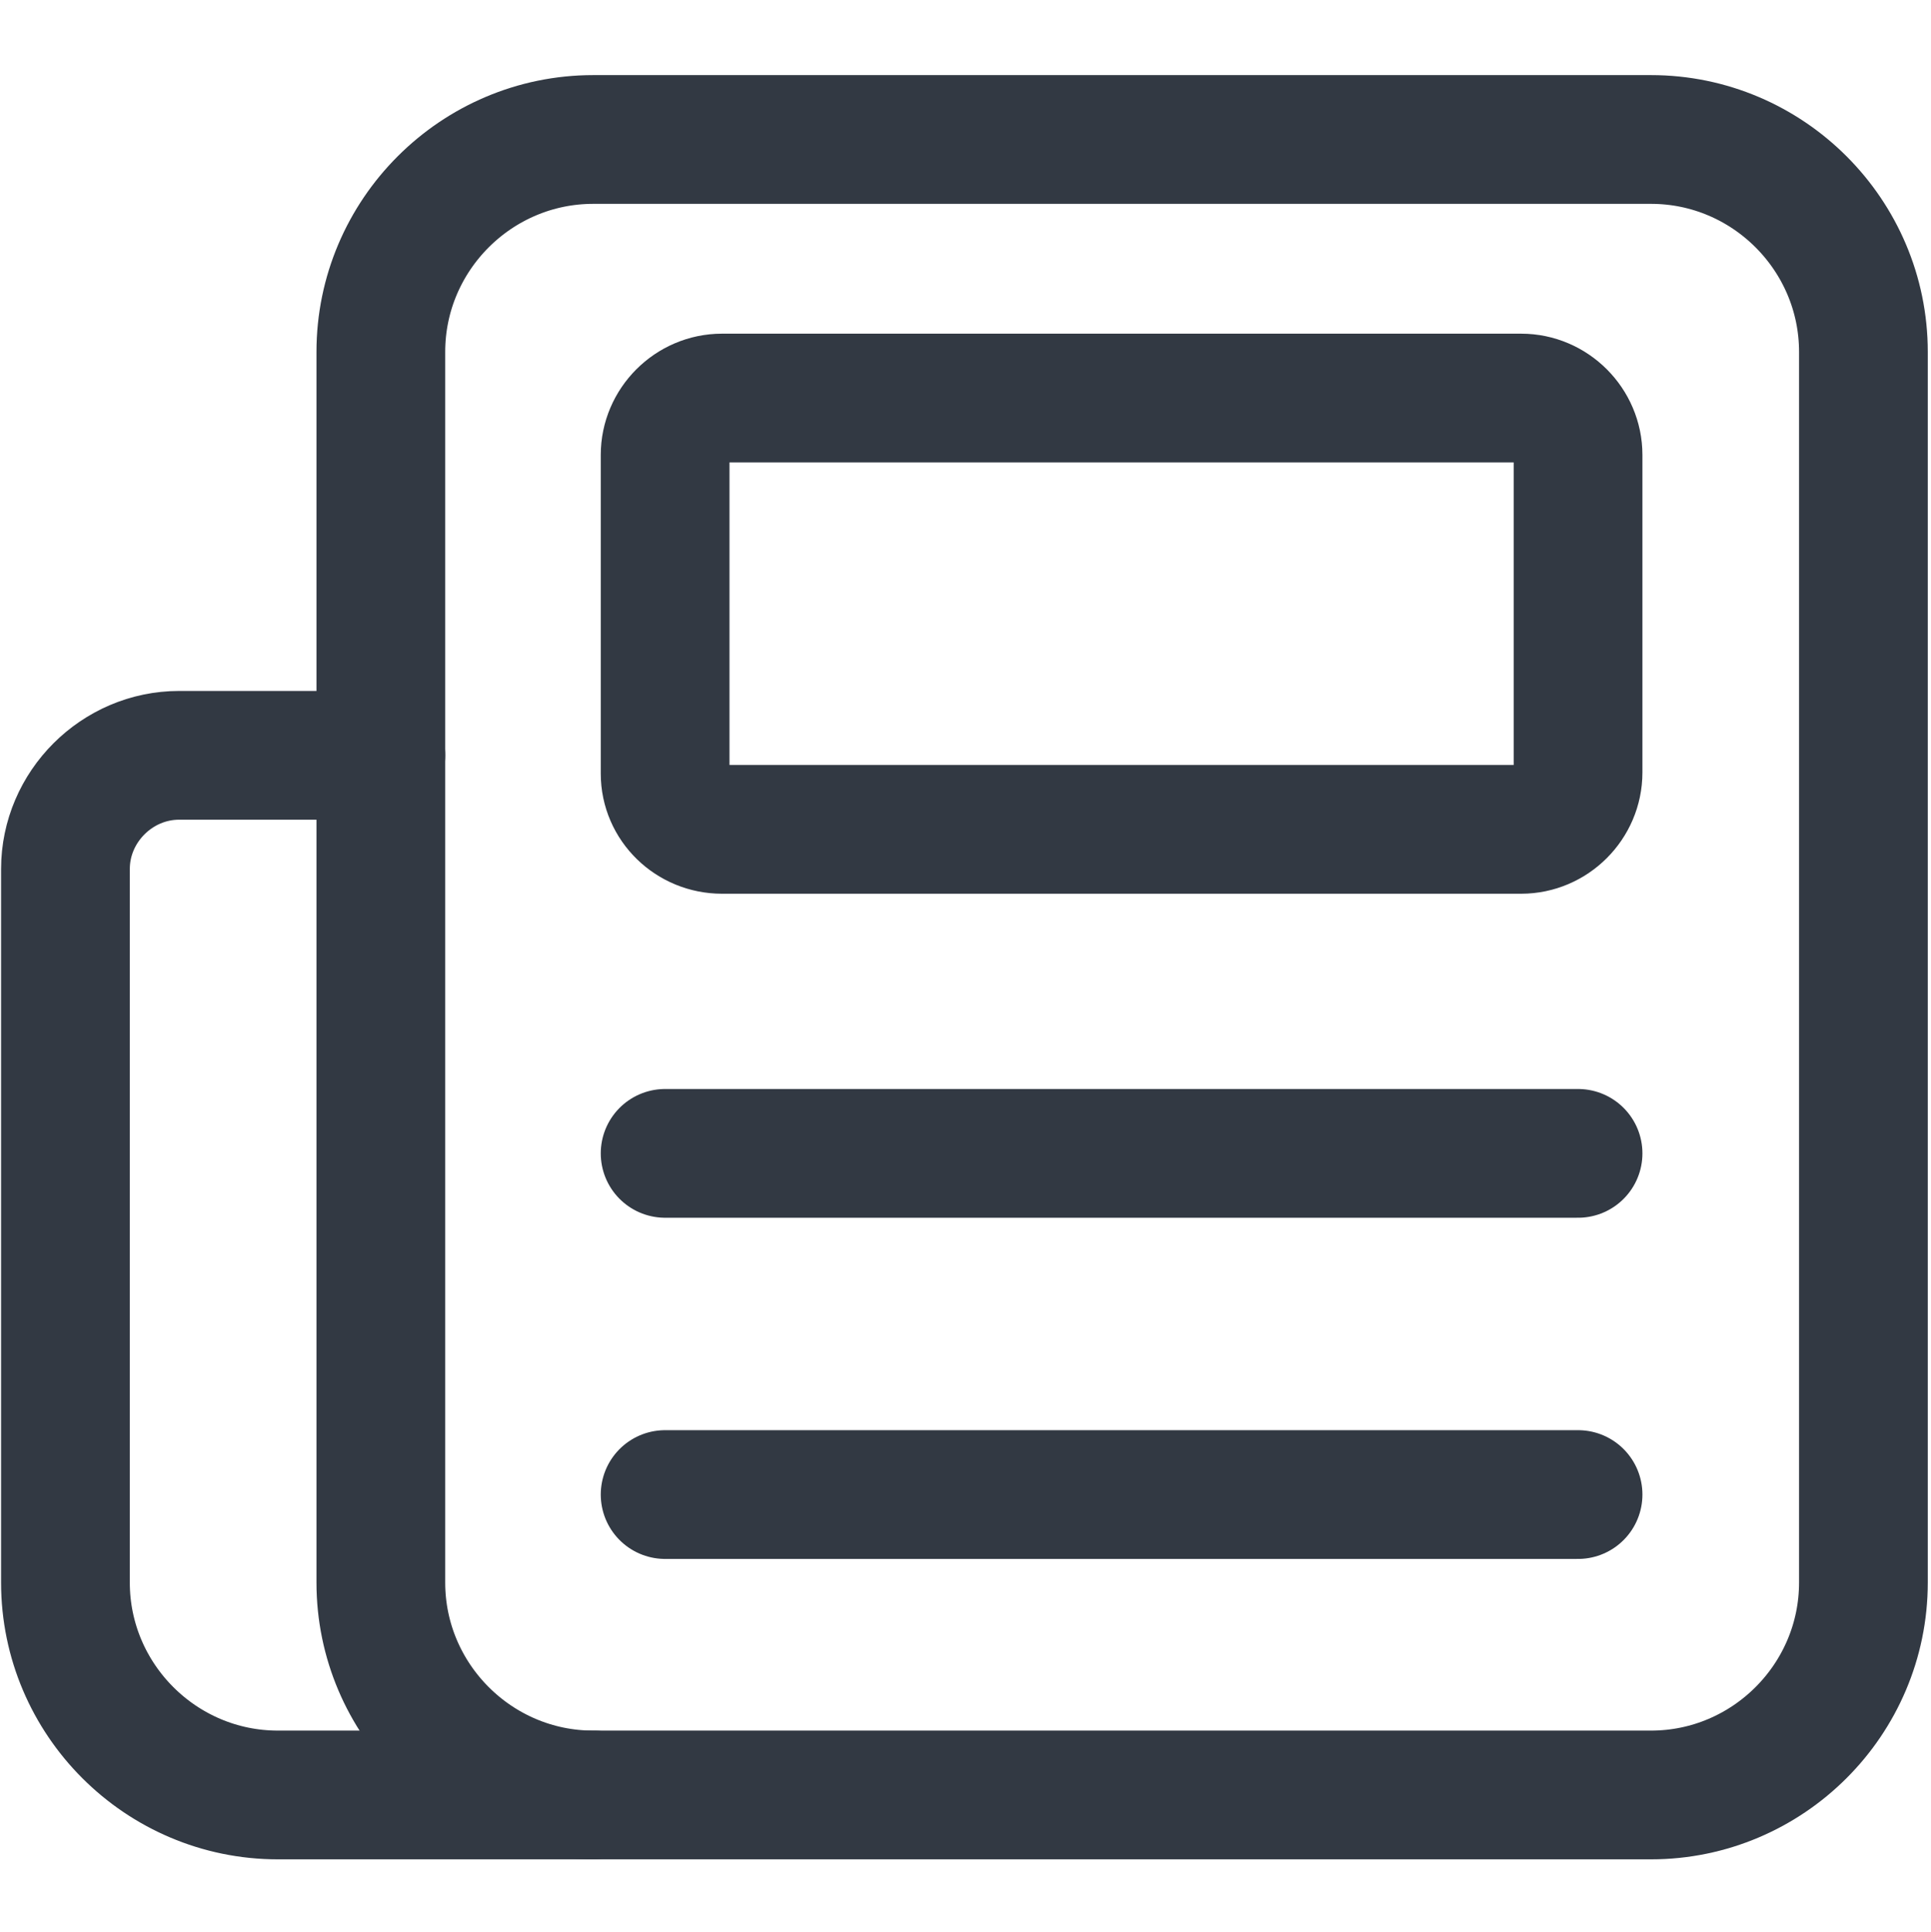
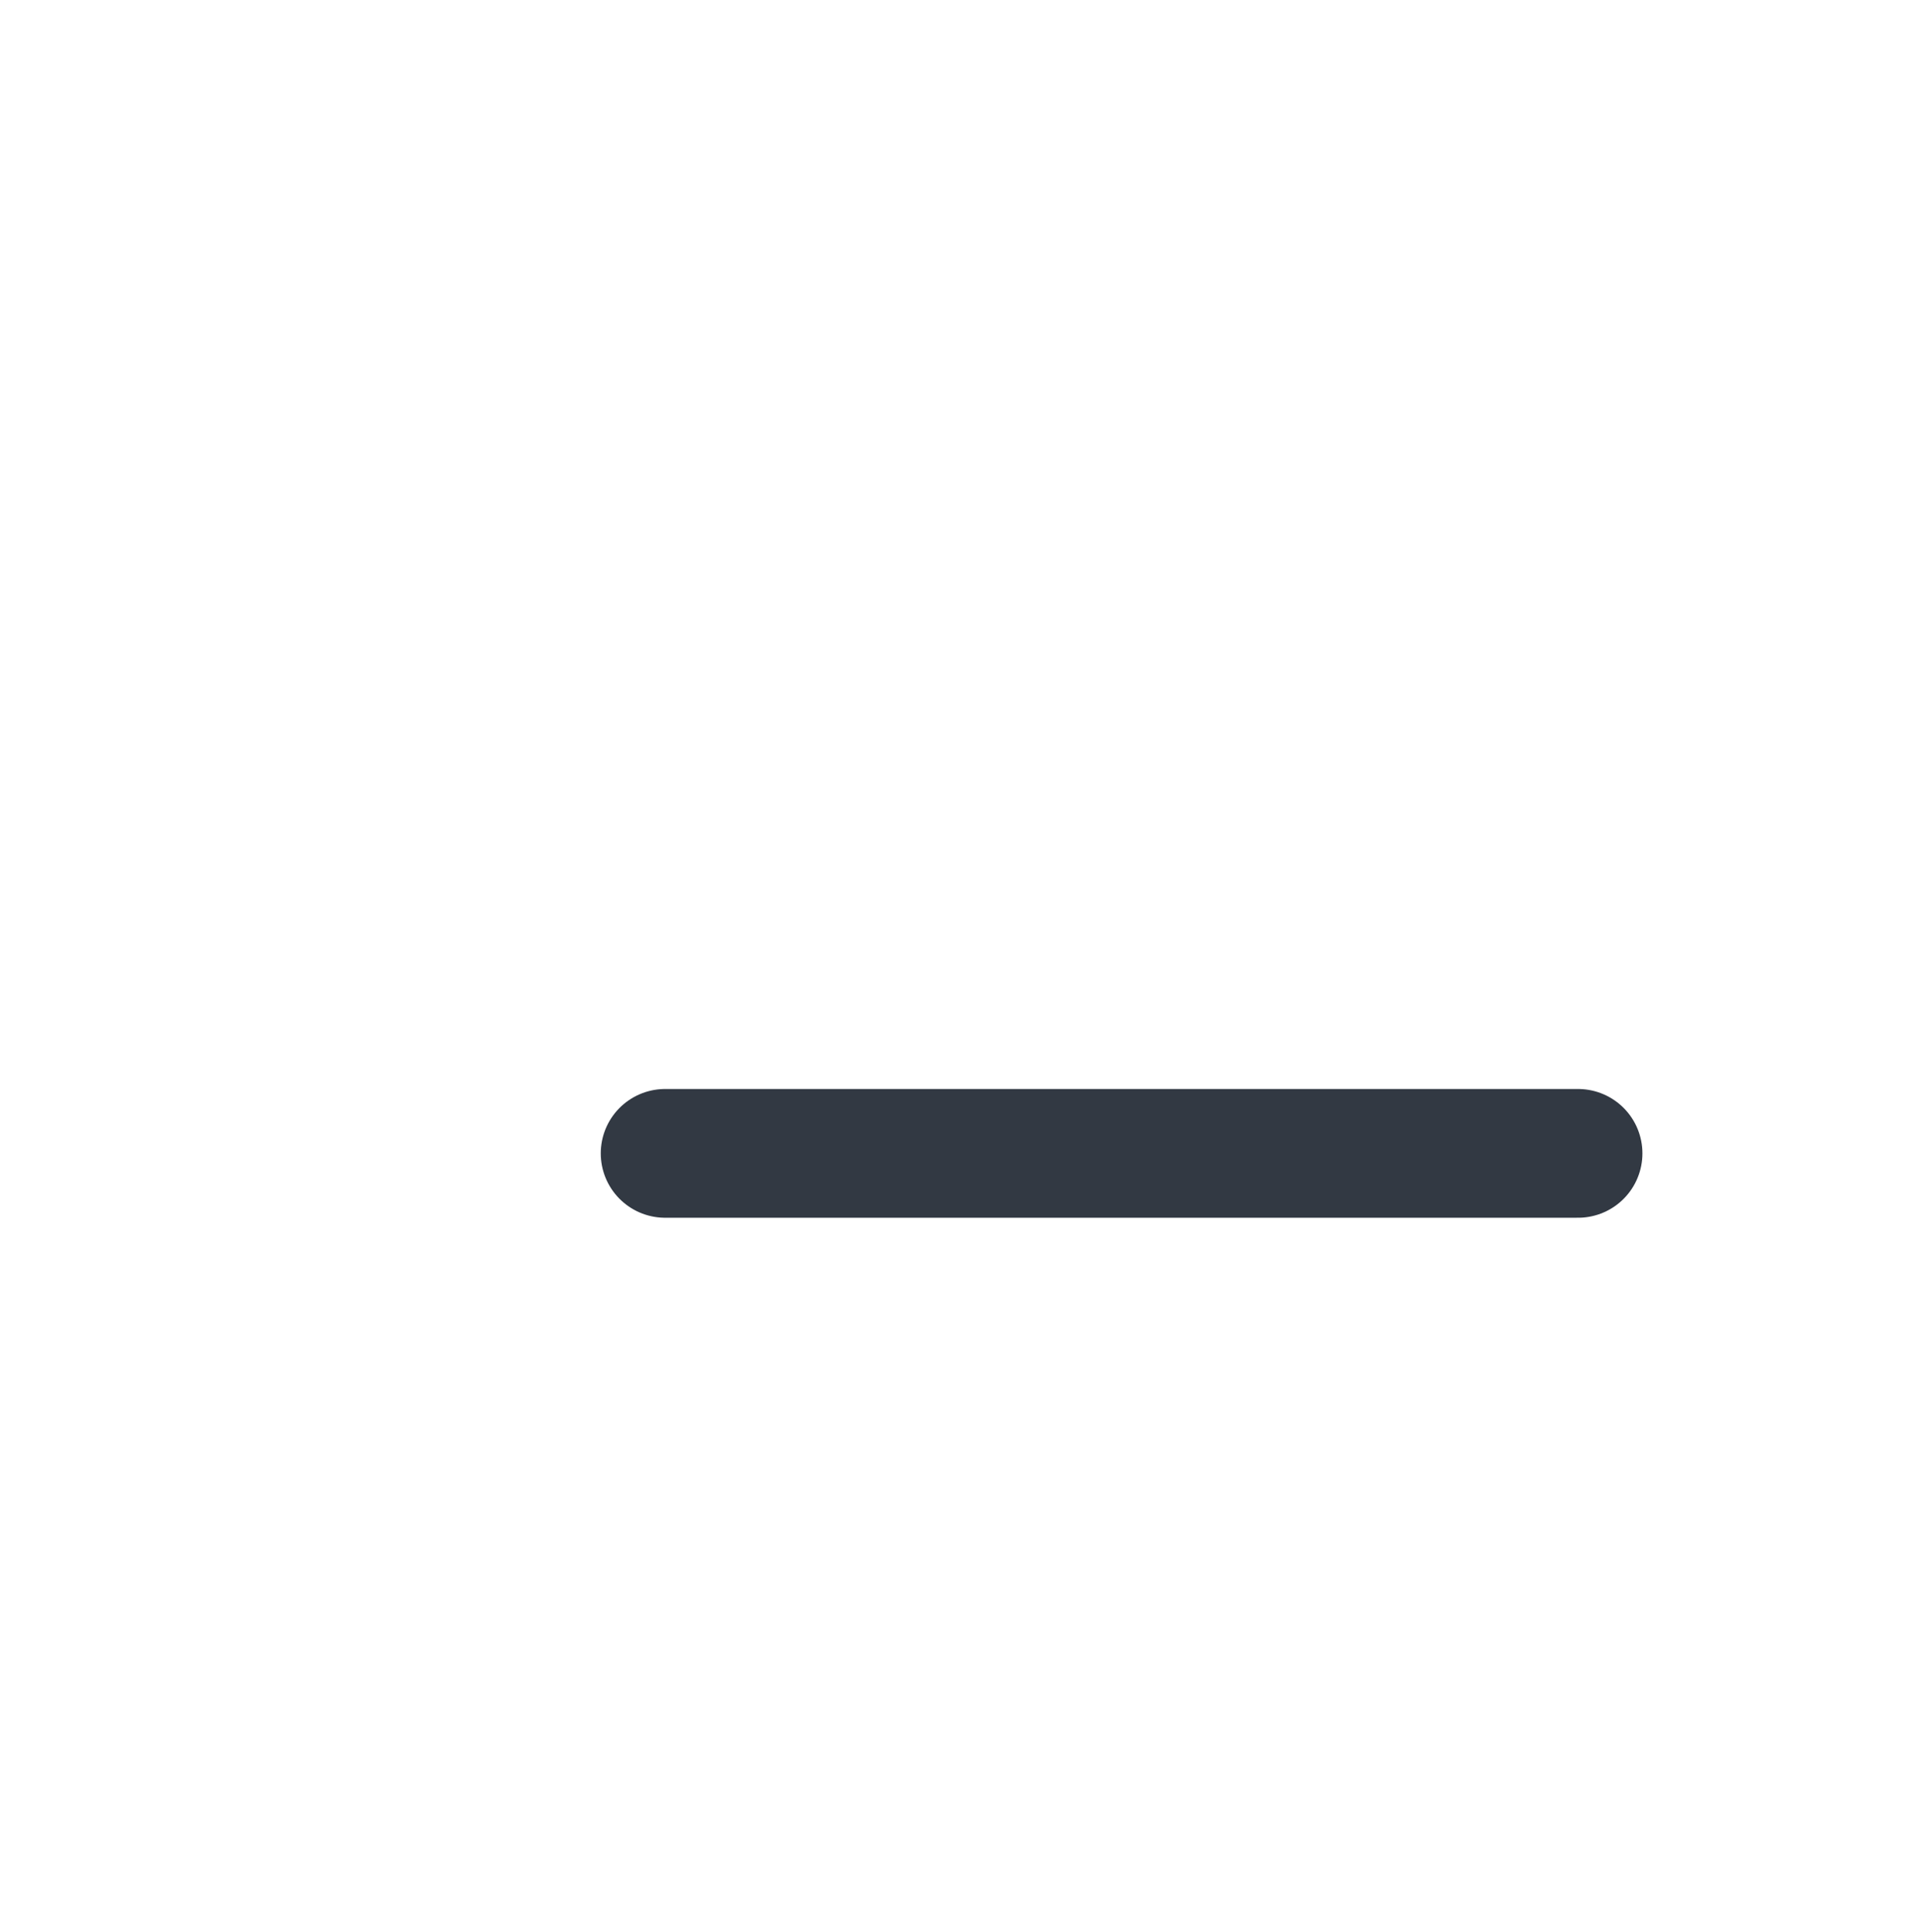
<svg xmlns="http://www.w3.org/2000/svg" id="Calque_1" data-name="Calque 1" version="1.1" viewBox="0 0 180 180.1">
  <defs>
    <style>
      .cls-1 {
        fill: none;
        stroke: #323943;
        stroke-linecap: round;
        stroke-linejoin: round;
        stroke-width: 12px;
      }
    </style>
  </defs>
-   <path class="cls-1" d="M62,72.1v-29.7c0-2.9,2.4-5.3,5.3-5.3h74.5c2.9,0,5.3,2.4,5.3,5.3v29.6c0,2.9-2.4,5.3-5.3,5.3h-74.5c-2.9,0-5.3-2.3-5.3-5.2Z" />
-   <path class="cls-1" d="M35.5,147.5V32.8c0-10.9,8.9-19.8,19.8-19.8h98.6c10.9,0,19.8,8.9,19.8,19.8v114.7c0,10.9-8.9,19.8-19.8,19.8H55.3c-10.9,0-19.8-8.9-19.8-19.8Z" />
-   <path class="cls-1" d="M55.3,167.3h-29.4c-10.9,0-19.8-8.9-19.8-19.8v-66.5c0-5.8,4.8-10.6,10.6-10.6h18.8" />
  <line class="cls-1" x1="62" y1="107.5" x2="147.1" y2="107.5" />
-   <line class="cls-1" x1="62" y1="139.3" x2="147.1" y2="139.3" />
</svg>